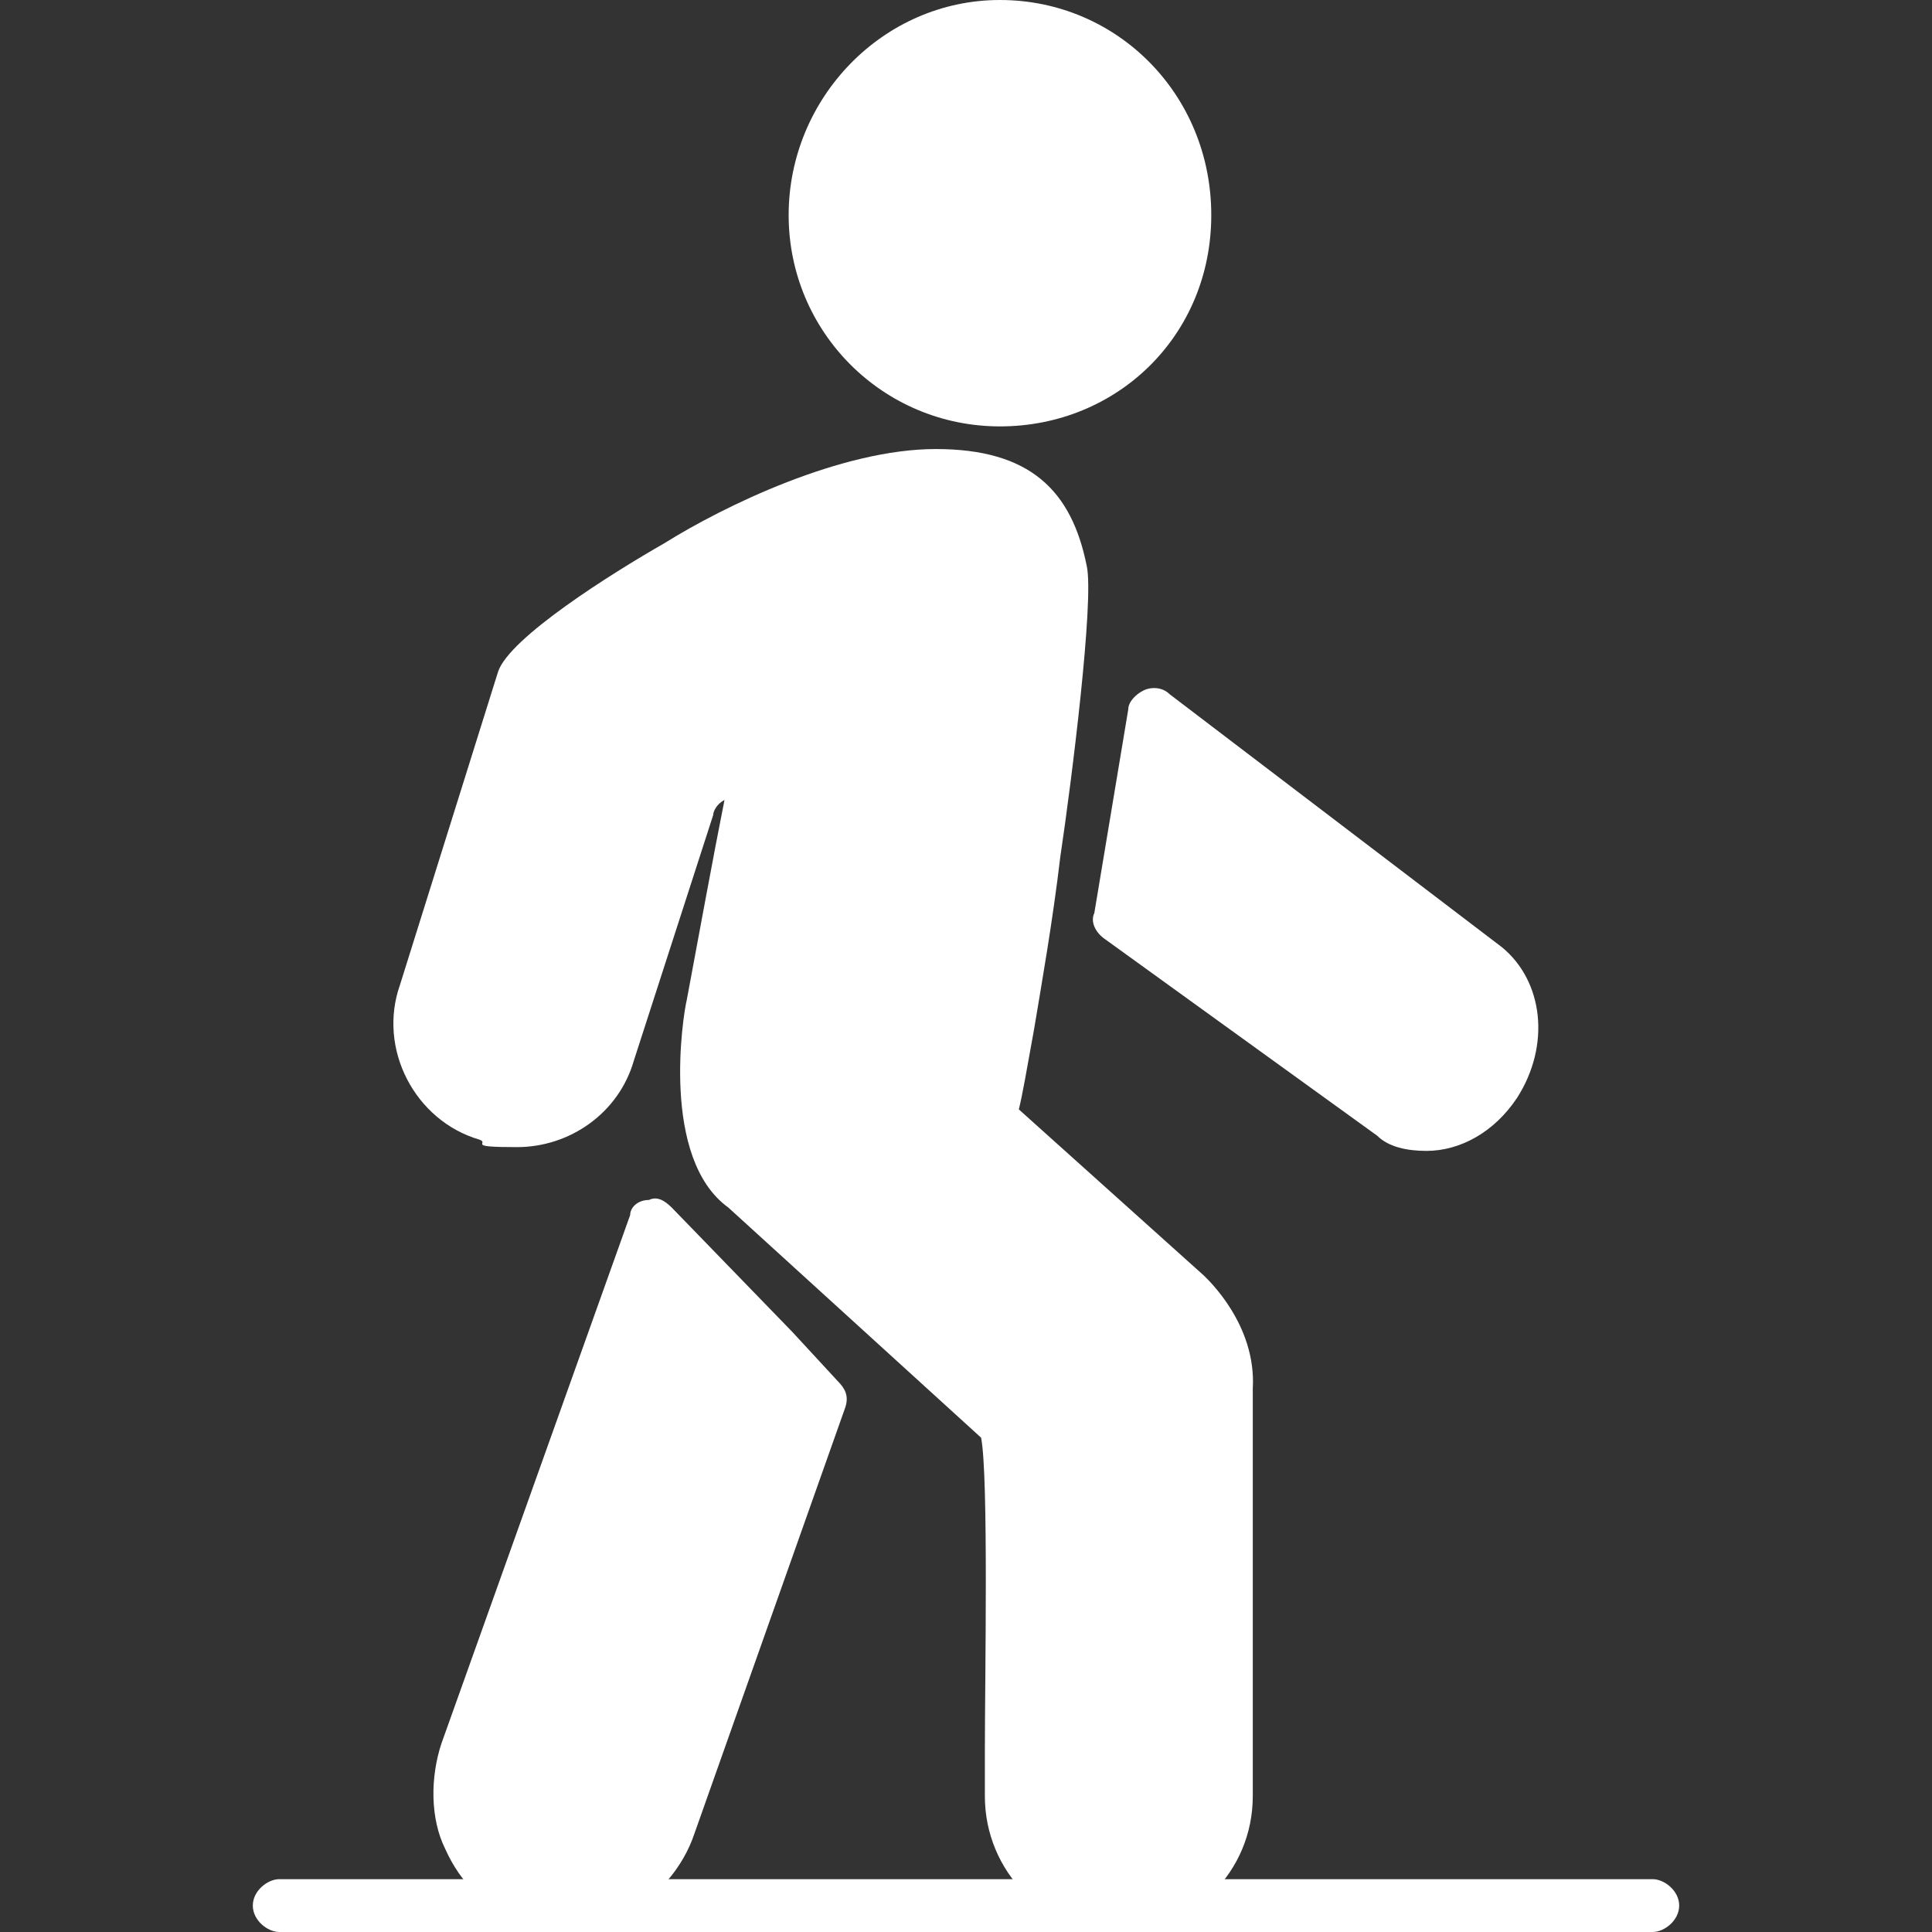
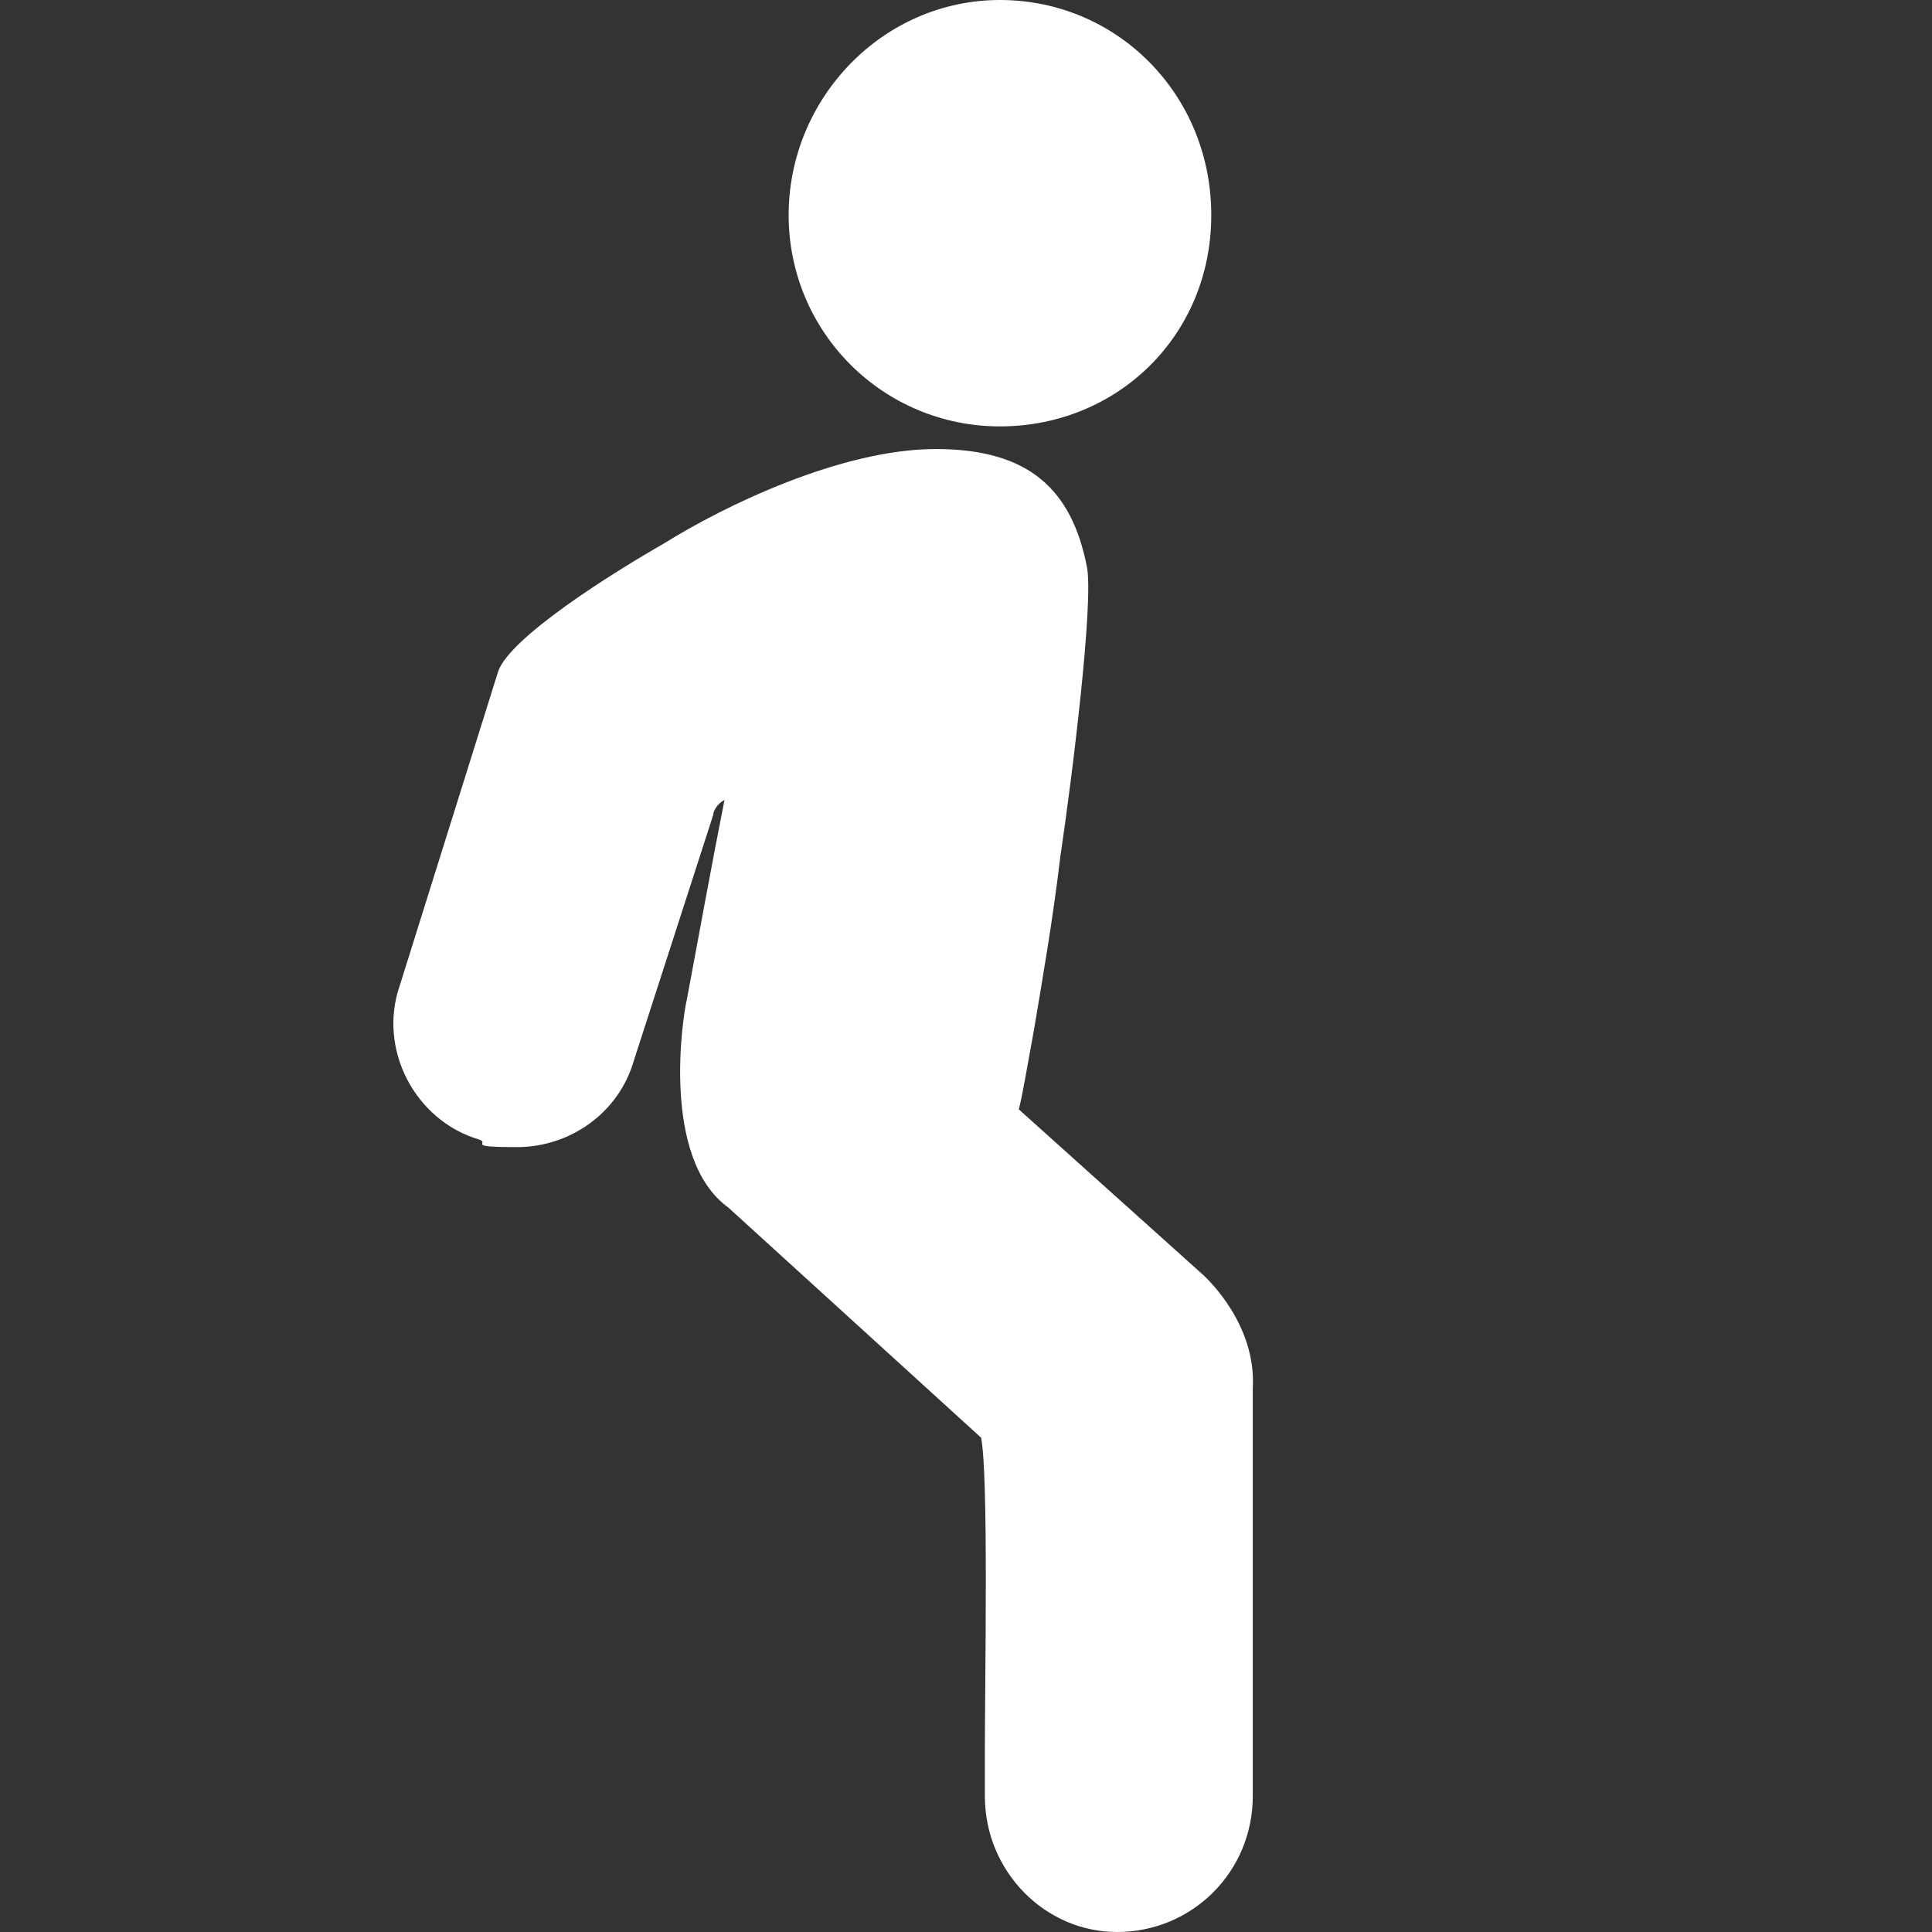
<svg xmlns="http://www.w3.org/2000/svg" id="Calque_1" data-name="Calque 1" version="1.1" viewBox="0 0 512 512">
  <rect x="0" y="0" width="512" height="512" fill="#333333" stroke="none" />
  <defs>
    <style>
      .cls-1 {
        fill: #fff;
        fill-rule: evenodd;
        stroke-width: 0px;
      }
    </style>
  </defs>
-   <path class="cls-1" d="M265,113c-31,0-56-25-56-56S234,0,265,0s56,25,56,57-25,56-56,56ZM296,512c-19,0-35-16-35-36v-12c0-19,1-73-1-83l-67-61c-18-13-12-51-11-55,3-16,7-38,10-53-2,1-3,3-3,4l-21,65c-4,14-17,23-31,23s-7-1-10-2c-17-5-27-24-21-41l26-83c3-9,30-26,44-34,16-10,47-25,72-25s36,11,40,31c2,9-4,57-7,77-2,17-5,34-7,46-2,11-3,17-4,21l49,44c1,1,14,13,13,30v108c0,20-16,36-36,36Z" />
-   <path class="cls-1" d="M149,511c-4,0-7,0-11-2-9-3-16-10-20-19-4-8-4-19-1-28l50-140c0-2,2-4,5-4,2-1,4,0,6,2l32,33,12,13c2,2,3,4,2,7l-40,113c-3,9-10,17-18,21s-11,4-17,4ZM378,305c-5,0-10-1-13-4l-72-52c-3-2-4-5-3-7l9-54c0-2,2-4,4-5s5-1,7,1l88,67c11,9,13,26,4,40-6,9-15,14-24,14Z" />
-   <path class="cls-1" d="M438,512H74c-3,0-7-3-7-7s4-7,7-7h364c3,0,7,3,7,7s-4,7-7,7Z" />
+   <path class="cls-1" d="M265,113c-31,0-56-25-56-56S234,0,265,0s56,25,56,57-25,56-56,56M296,512c-19,0-35-16-35-36v-12c0-19,1-73-1-83l-67-61c-18-13-12-51-11-55,3-16,7-38,10-53-2,1-3,3-3,4l-21,65c-4,14-17,23-31,23s-7-1-10-2c-17-5-27-24-21-41l26-83c3-9,30-26,44-34,16-10,47-25,72-25s36,11,40,31c2,9-4,57-7,77-2,17-5,34-7,46-2,11-3,17-4,21l49,44c1,1,14,13,13,30v108c0,20-16,36-36,36Z" />
</svg>